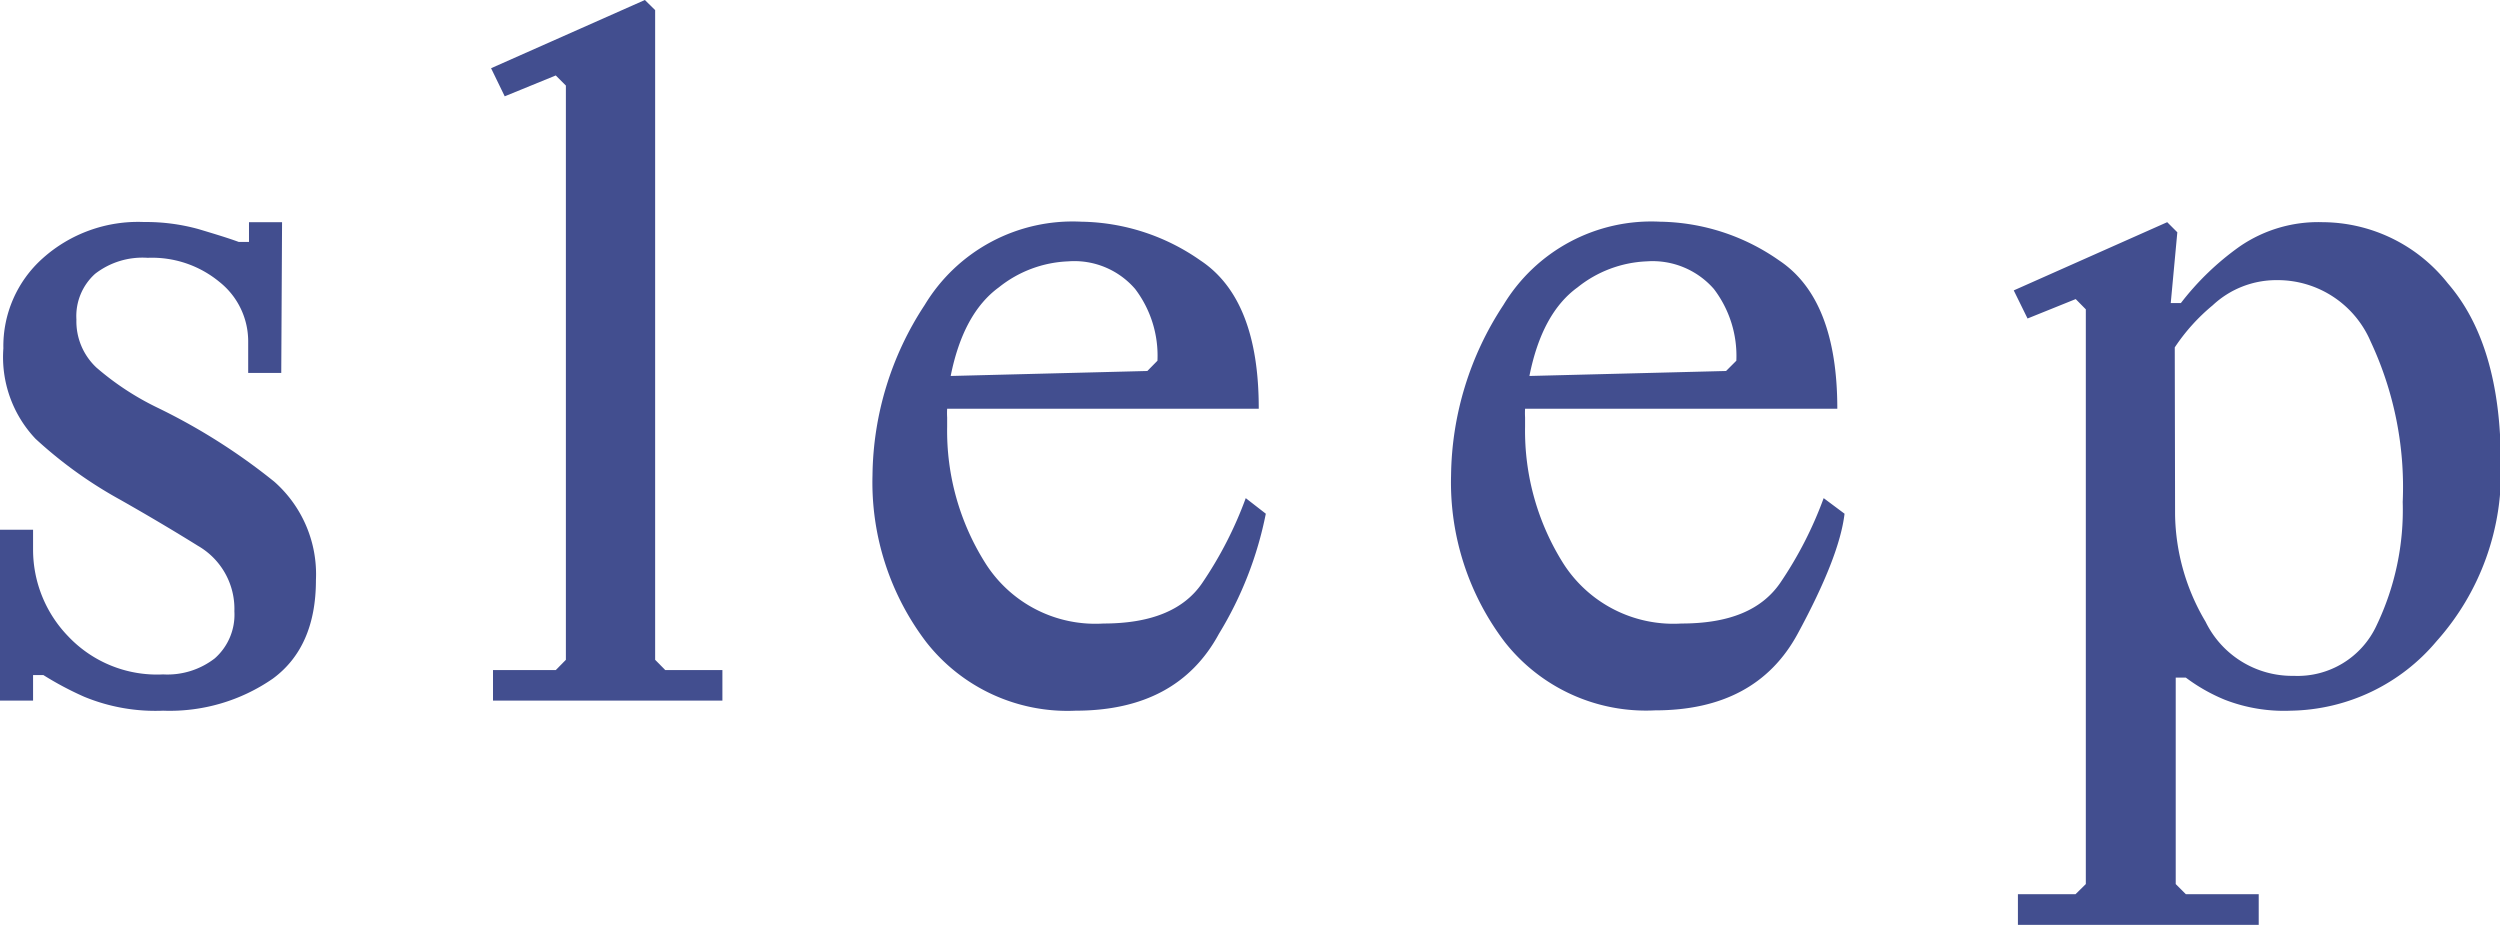
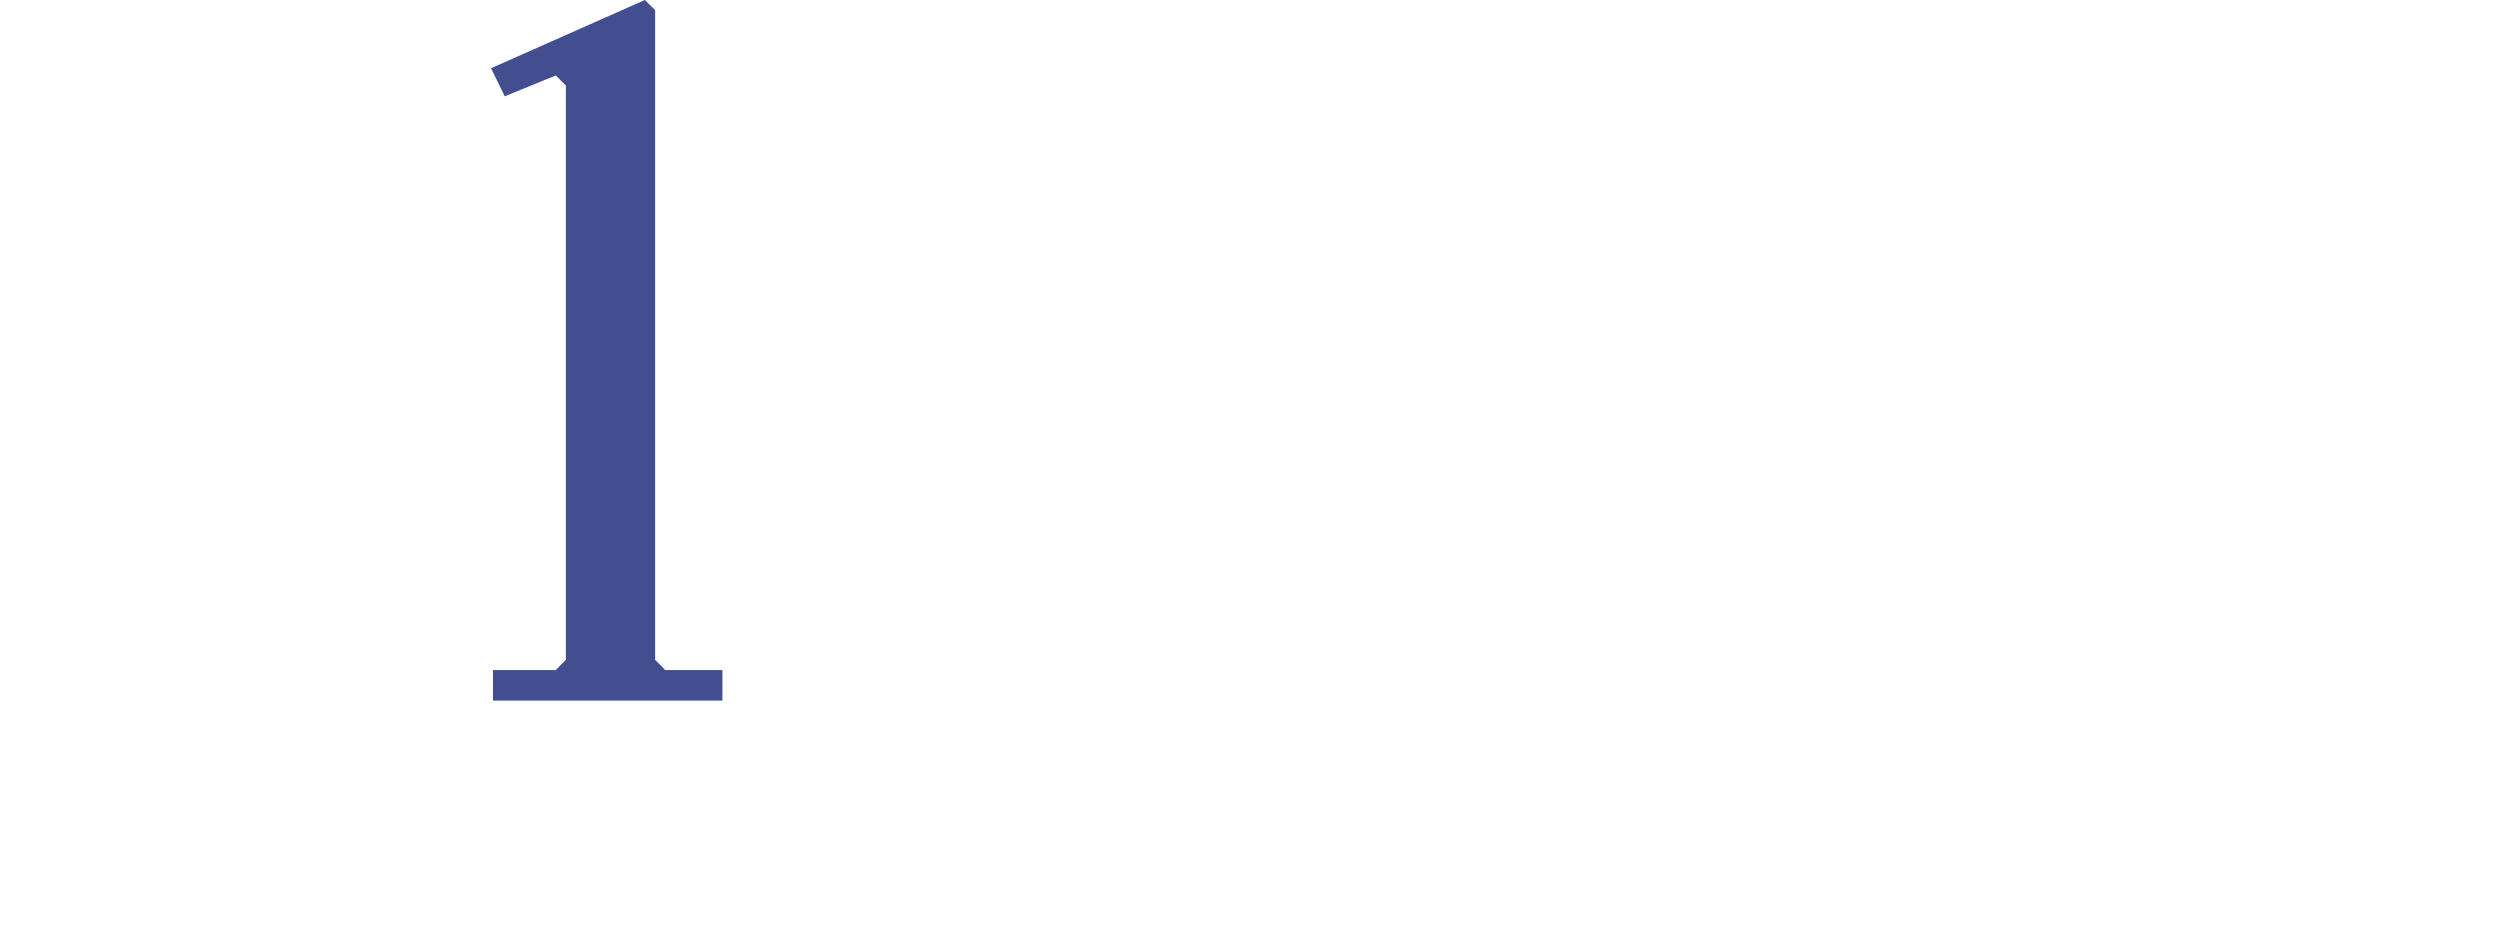
<svg xmlns="http://www.w3.org/2000/svg" viewBox="0 0 155.73 57.61">
  <defs>
    <style>.cls-1{fill:#424e8f;}</style>
  </defs>
  <g id="レイヤー_2" data-name="レイヤー 2">
    <g id="design">
-       <path class="cls-1" d="M17.52,23.23H15.46v-2a4.72,4.72,0,0,0-1.78-3.66A6.59,6.59,0,0,0,9.2,16.06a4.81,4.81,0,0,0-3.28,1A3.54,3.54,0,0,0,4.76,19.9a3.94,3.94,0,0,0,1.25,3,17.31,17.31,0,0,0,3.83,2.51A38,38,0,0,1,17.08,30a7.69,7.69,0,0,1,2.6,6.14c0,2.77-.9,4.82-2.68,6.13a11.28,11.28,0,0,1-6.84,2,11.6,11.6,0,0,1-4.92-.87A20,20,0,0,1,2.7,42.05H2.06v1.59H0V33H2.06v1.24a7.76,7.76,0,0,0,2.18,5.39,7.61,7.61,0,0,0,5.92,2.38,4.82,4.82,0,0,0,3.22-1,3.63,3.63,0,0,0,1.22-2.93A4.53,4.53,0,0,0,12.33,34c-1.51-.94-3.13-1.9-4.84-2.87a26.88,26.88,0,0,1-5.28-3.8,7.4,7.4,0,0,1-2-5.63,7.33,7.33,0,0,1,2.44-5.6,8.9,8.9,0,0,1,6.32-2.27,12.27,12.27,0,0,1,3.39.44c1,.3,1.86.56,2.51.8h.64V13.84h2.06Z" />
      <path class="cls-1" d="M35.25,41.1V5.33l-.63-.63L31.44,6l-.85-1.75L40.17,0l.64.63V41.1l.63.64H45v1.9H30.71v-1.9h3.91Z" />
-       <path class="cls-1" d="M78.85,32a22.85,22.85,0,0,1-2.92,7.48Q73.34,44.27,67,44.27A11.17,11.17,0,0,1,57.7,40a16.42,16.42,0,0,1-3.35-10.41A19.63,19.63,0,0,1,57.6,19a10.76,10.76,0,0,1,9.76-5.19,13.23,13.23,0,0,1,7.41,2.41q3.65,2.41,3.64,9.24H59A4.68,4.68,0,0,0,59,26v.59a15.42,15.42,0,0,0,2.4,8.52,8.1,8.1,0,0,0,7.34,3.73q4.45,0,6.16-2.54a24.11,24.11,0,0,0,2.7-5.27ZM66.54,16.28a7.36,7.36,0,0,0-4.32,1.62c-1.48,1.08-2.48,2.92-3,5.52l12.25-.31.63-.64A6.87,6.87,0,0,0,70.71,18,5,5,0,0,0,66.54,16.28Z" />
-       <path class="cls-1" d="M114.9,32c-.21,1.8-1.19,4.29-2.92,7.48s-4.7,4.77-8.89,4.77A11.19,11.19,0,0,1,93.74,40a16.42,16.42,0,0,1-3.35-10.41A19.65,19.65,0,0,1,93.65,19a10.76,10.76,0,0,1,9.76-5.19,13.23,13.23,0,0,1,7.41,2.41q3.63,2.41,3.63,9.24H95A4.68,4.68,0,0,0,95,26v.59a15.49,15.49,0,0,0,2.39,8.52,8.13,8.13,0,0,0,7.35,3.73c3,0,5-.85,6.16-2.54a24.11,24.11,0,0,0,2.7-5.27ZM102.58,16.28a7.36,7.36,0,0,0-4.31,1.62c-1.49,1.08-2.48,2.92-3,5.52l12.25-.31.64-.64A6.87,6.87,0,0,0,106.76,18,5.07,5.07,0,0,0,102.58,16.28Z" />
-       <path class="cls-1" d="M129.93,55.07V19.27l-.63-.64-3,1.21-.86-1.75L135,13.84l.63.63-.41,4.41h.63a17.08,17.08,0,0,1,3.67-3.53,8.63,8.63,0,0,1,5.16-1.51,10,10,0,0,1,7.8,3.81q3.3,3.81,3.3,11.17a15.77,15.77,0,0,1-4,11.12,12.1,12.1,0,0,1-9.08,4.33,10.17,10.17,0,0,1-4.11-.68,11,11,0,0,1-2.43-1.38h-.63V55.07l.63.63h4.54v1.91h-15V55.7h3.59Zm5.56-23a13.41,13.41,0,0,0,1.9,6.66,6,6,0,0,0,5.49,3.37,5.42,5.42,0,0,0,5.17-3.16,16.65,16.65,0,0,0,1.62-7.67,21.39,21.39,0,0,0-2-10,6.3,6.3,0,0,0-5.84-3.82,5.8,5.8,0,0,0-4,1.57,12,12,0,0,0-2.36,2.62Z" />
    </g>
  </g>
</svg>